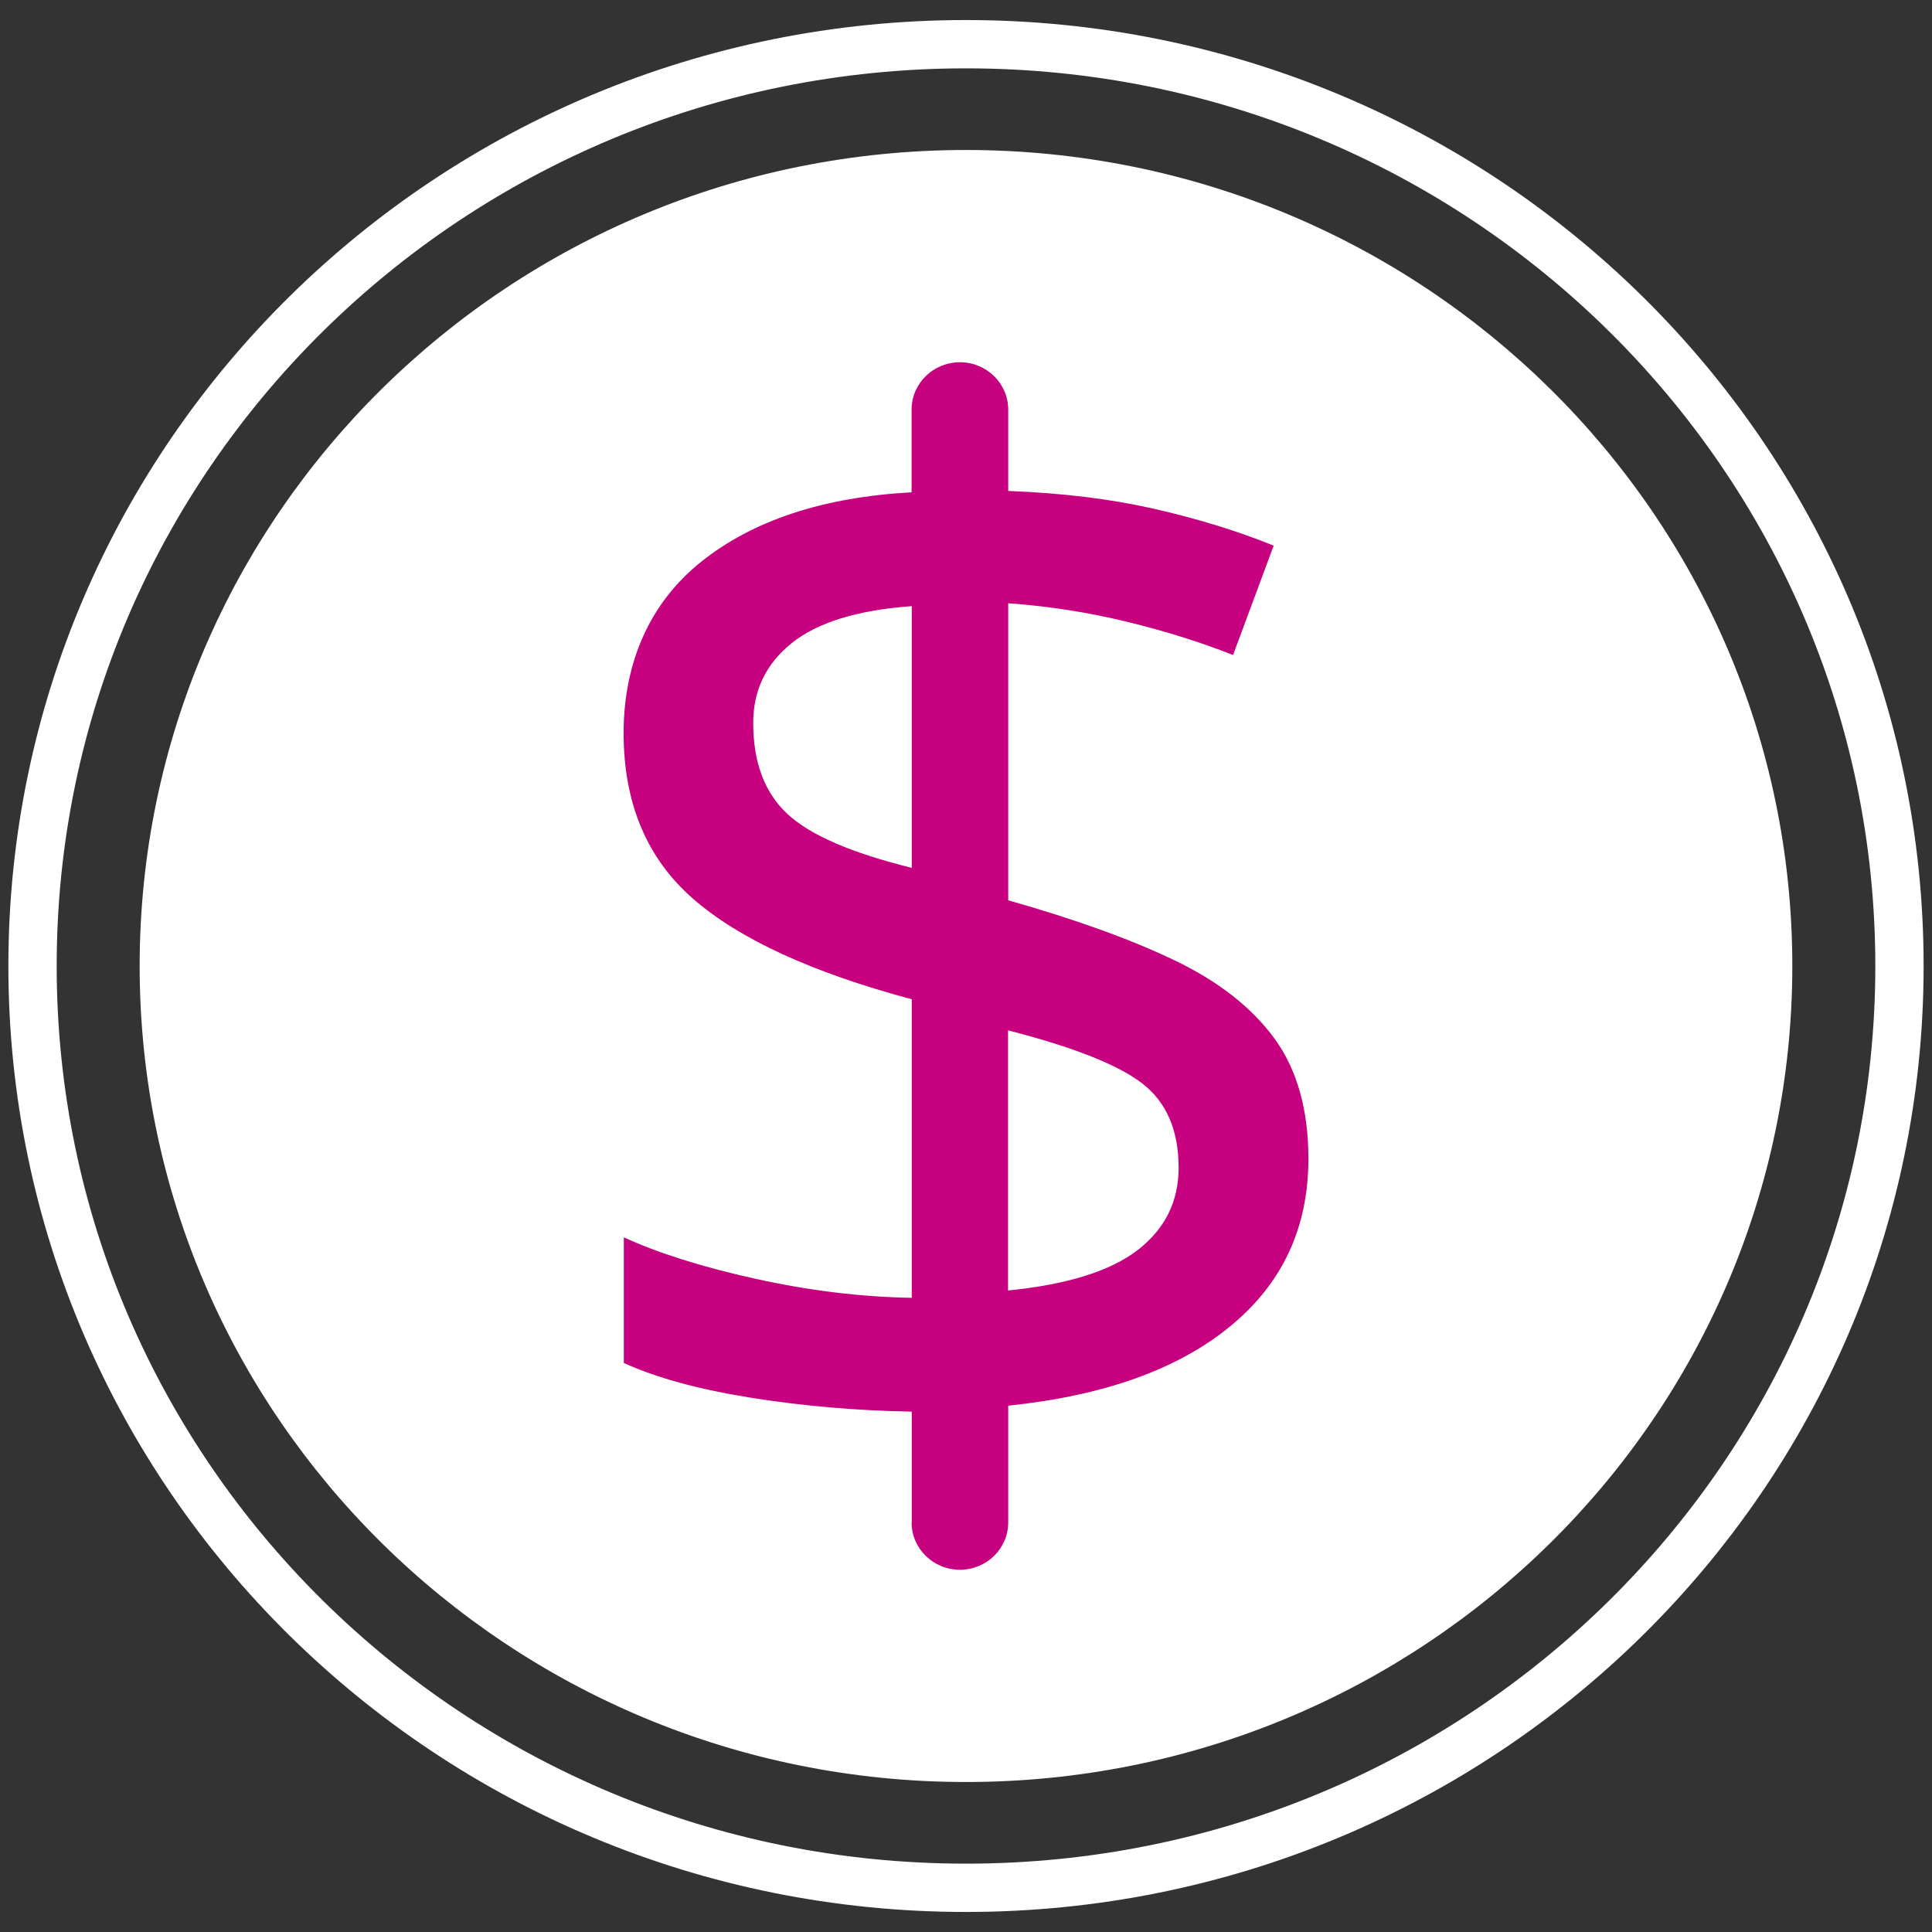
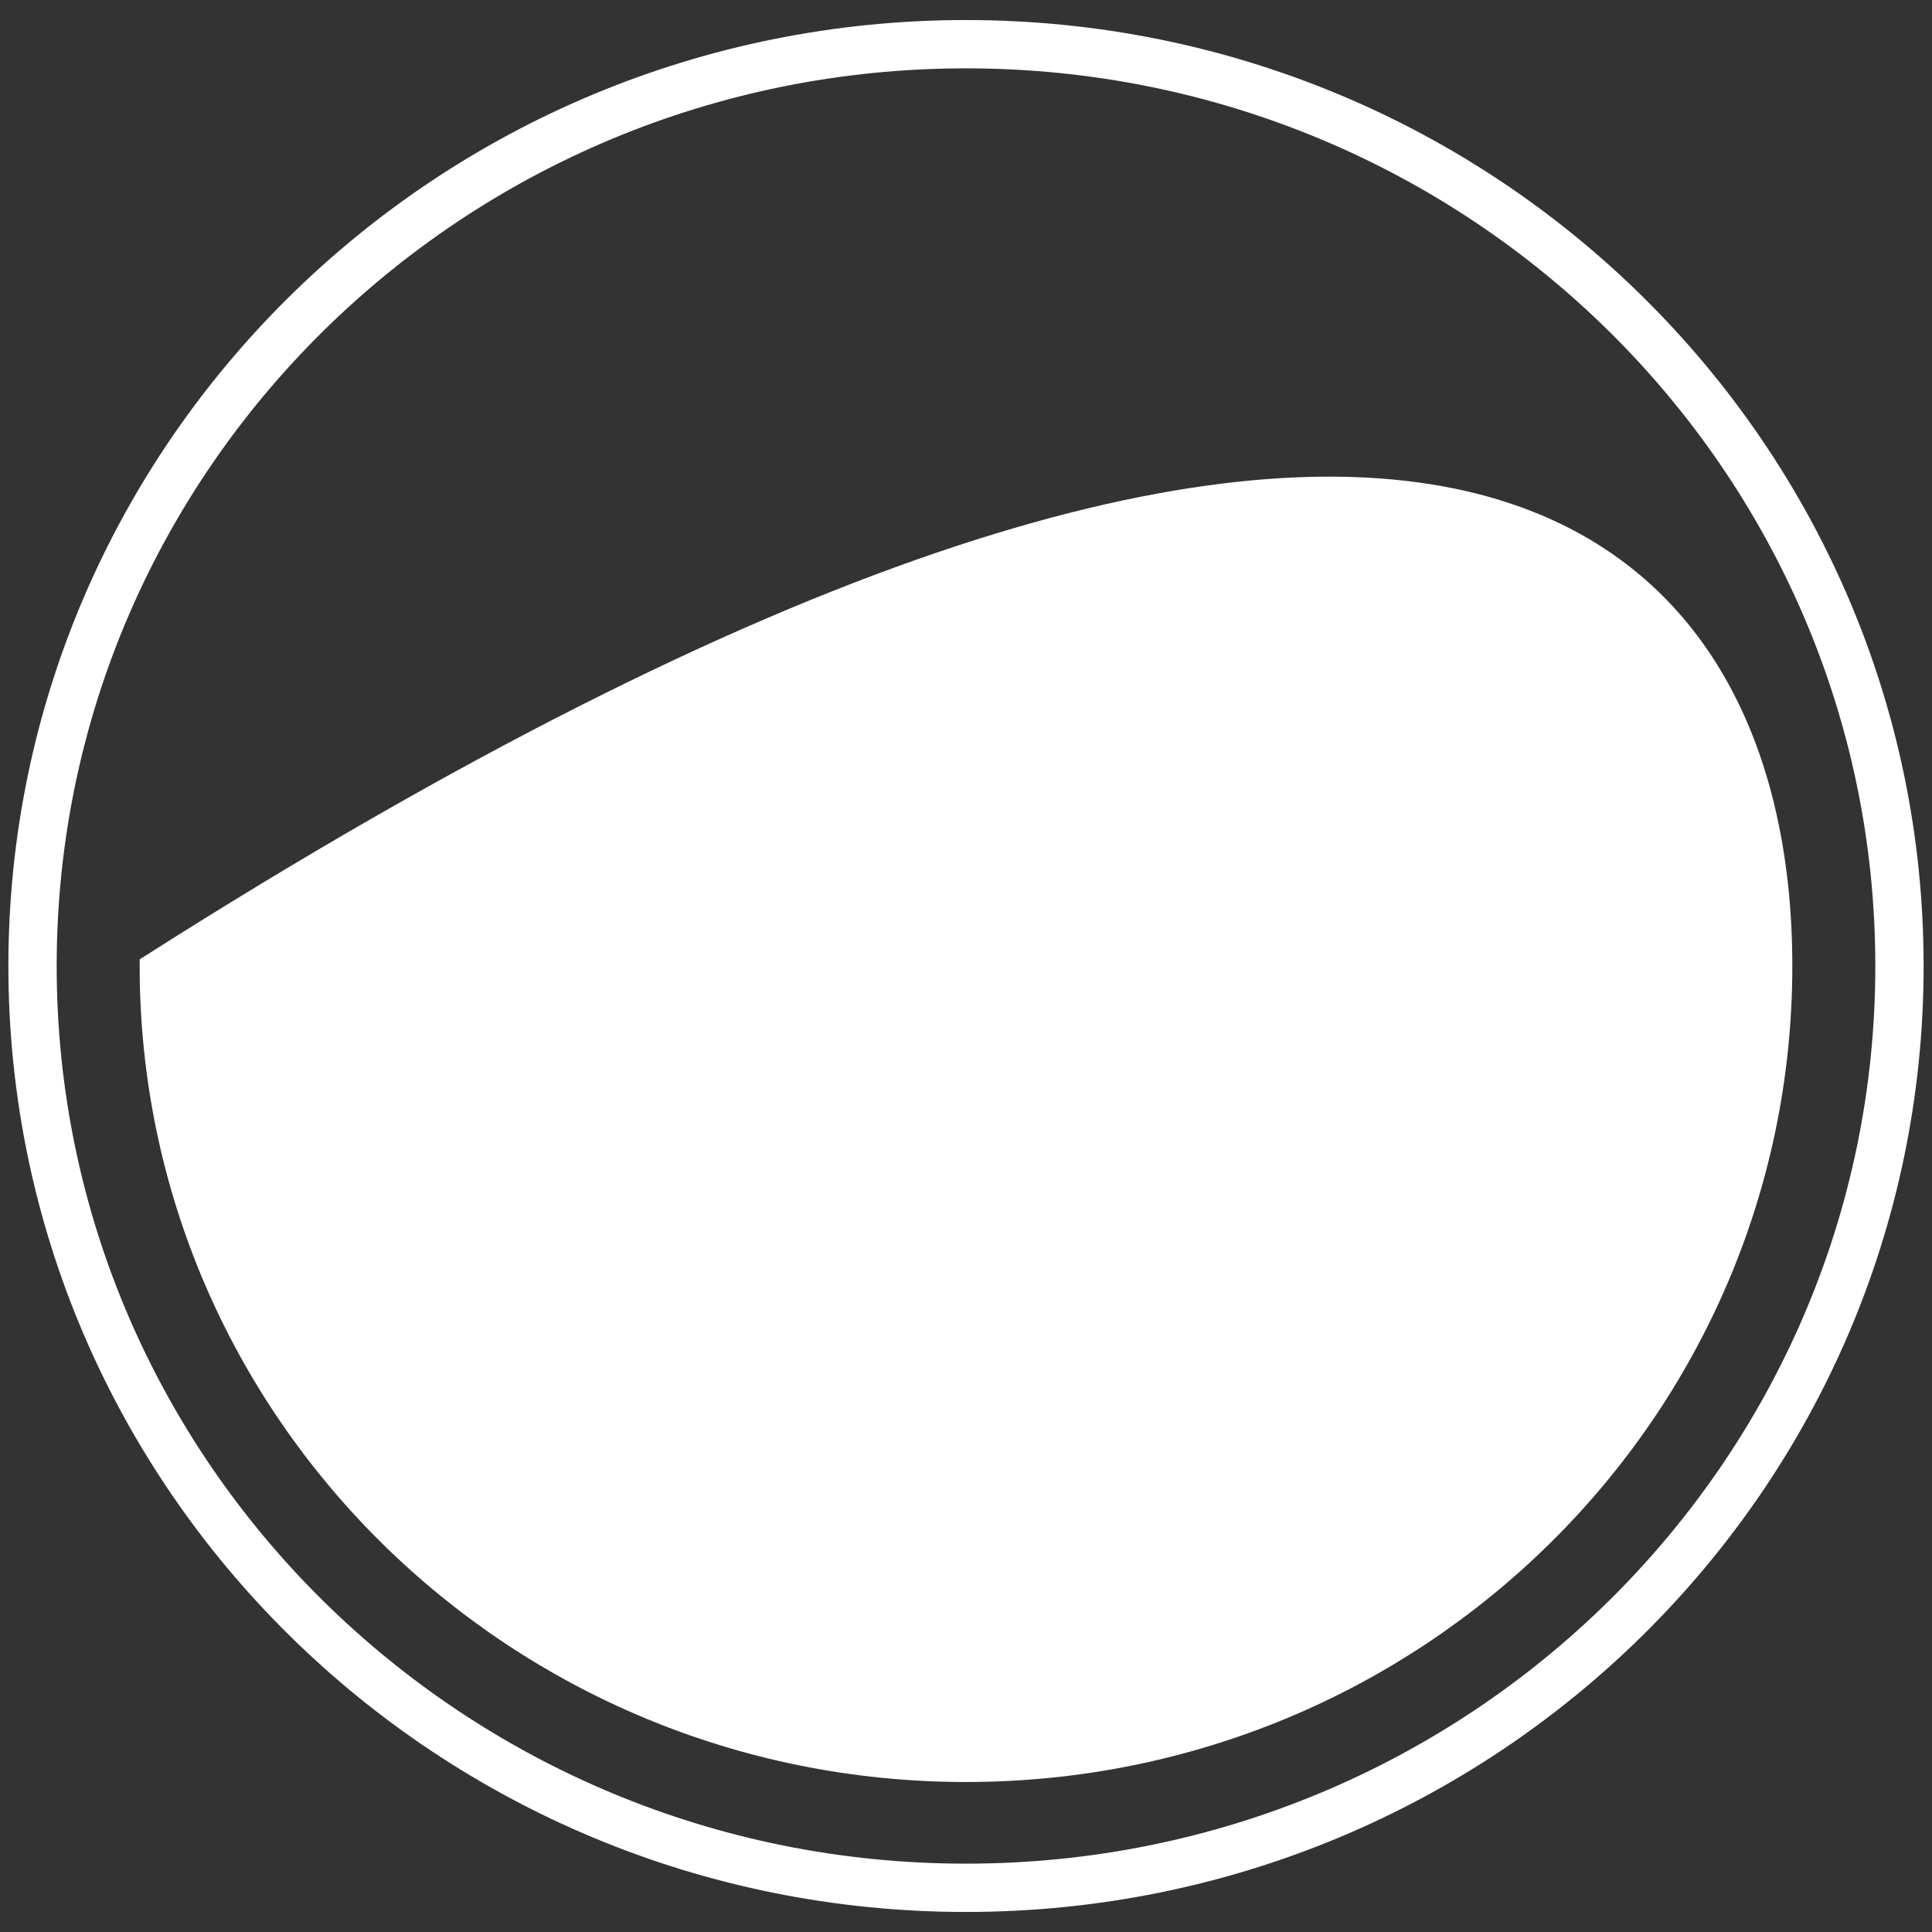
<svg xmlns="http://www.w3.org/2000/svg" width="80" height="80" viewBox="0 0 80 80" fill="none">
  <rect x="0" y="0" width="80" height="80" fill="#333333" stroke="none" />
  <g clip-path="url(#clip0_1_4137)">
-     <path d="M73.716 40C73.716 58.379 58.627 73.289 40 73.289C21.373 73.289 6.283 58.379 6.283 40C6.283 21.621 21.373 6.711 40 6.711C58.627 6.711 73.716 21.621 73.716 40Z" fill="white" stroke="white" />
-     <path d="M37.754 63.047V58.454C35.465 58.411 33.233 58.22 31.074 57.873C28.907 57.527 27.159 57.045 25.831 56.437V51.235C27.246 51.886 29.059 52.459 31.262 52.948C33.472 53.436 35.631 53.705 37.754 53.74V41.377C33.63 40.273 30.612 38.886 28.698 37.215C26.784 35.545 25.823 33.259 25.823 30.358C25.823 27.456 26.892 24.972 29.037 23.259C31.182 21.547 34.086 20.584 37.747 20.386V16.96C37.747 15.878 38.643 15 39.748 15C40.853 15 41.748 15.878 41.748 16.96V20.329C43.958 20.414 45.966 20.655 47.772 21.065C49.584 21.476 51.238 21.985 52.74 22.594L51.058 27.123C49.722 26.593 48.255 26.133 46.652 25.743C45.049 25.354 43.417 25.099 41.748 24.979V37.279C44.493 38.057 46.782 38.878 48.617 39.756C50.451 40.633 51.831 41.716 52.769 42.997C53.708 44.285 54.178 45.949 54.178 47.987C54.178 50.846 53.094 53.16 50.928 54.929C48.761 56.706 45.699 57.796 41.748 58.206V63.04C41.748 64.123 40.853 65 39.748 65C38.643 65 37.747 64.123 37.747 63.04L37.754 63.047ZM37.754 35.934V25.099C35.508 25.262 33.854 25.771 32.785 26.628C31.717 27.484 31.189 28.588 31.189 29.933C31.189 31.568 31.659 32.82 32.598 33.698C33.537 34.575 35.255 35.319 37.747 35.934H37.754ZM41.748 53.436C44.204 53.188 45.995 52.629 47.122 51.752C48.248 50.874 48.804 49.742 48.804 48.355C48.804 46.805 48.306 45.644 47.302 44.866C46.306 44.094 44.449 43.358 41.741 42.665V53.436H41.748Z" fill="#C6007E" />
+     <path d="M73.716 40C73.716 58.379 58.627 73.289 40 73.289C21.373 73.289 6.283 58.379 6.283 40C58.627 6.711 73.716 21.621 73.716 40Z" fill="white" stroke="white" />
    <path d="M40 78.17C61.348 78.17 78.653 61.081 78.653 40C78.653 18.919 61.348 1.83 40 1.83C18.652 1.83 1.347 18.919 1.347 40C1.347 61.081 18.652 78.17 40 78.17Z" stroke="white" stroke-width="2" />
  </g>
  <defs>
    <clipPath id="clip0_1_4137">
      <rect width="80" height="80" fill="white" />
    </clipPath>
  </defs>
</svg>